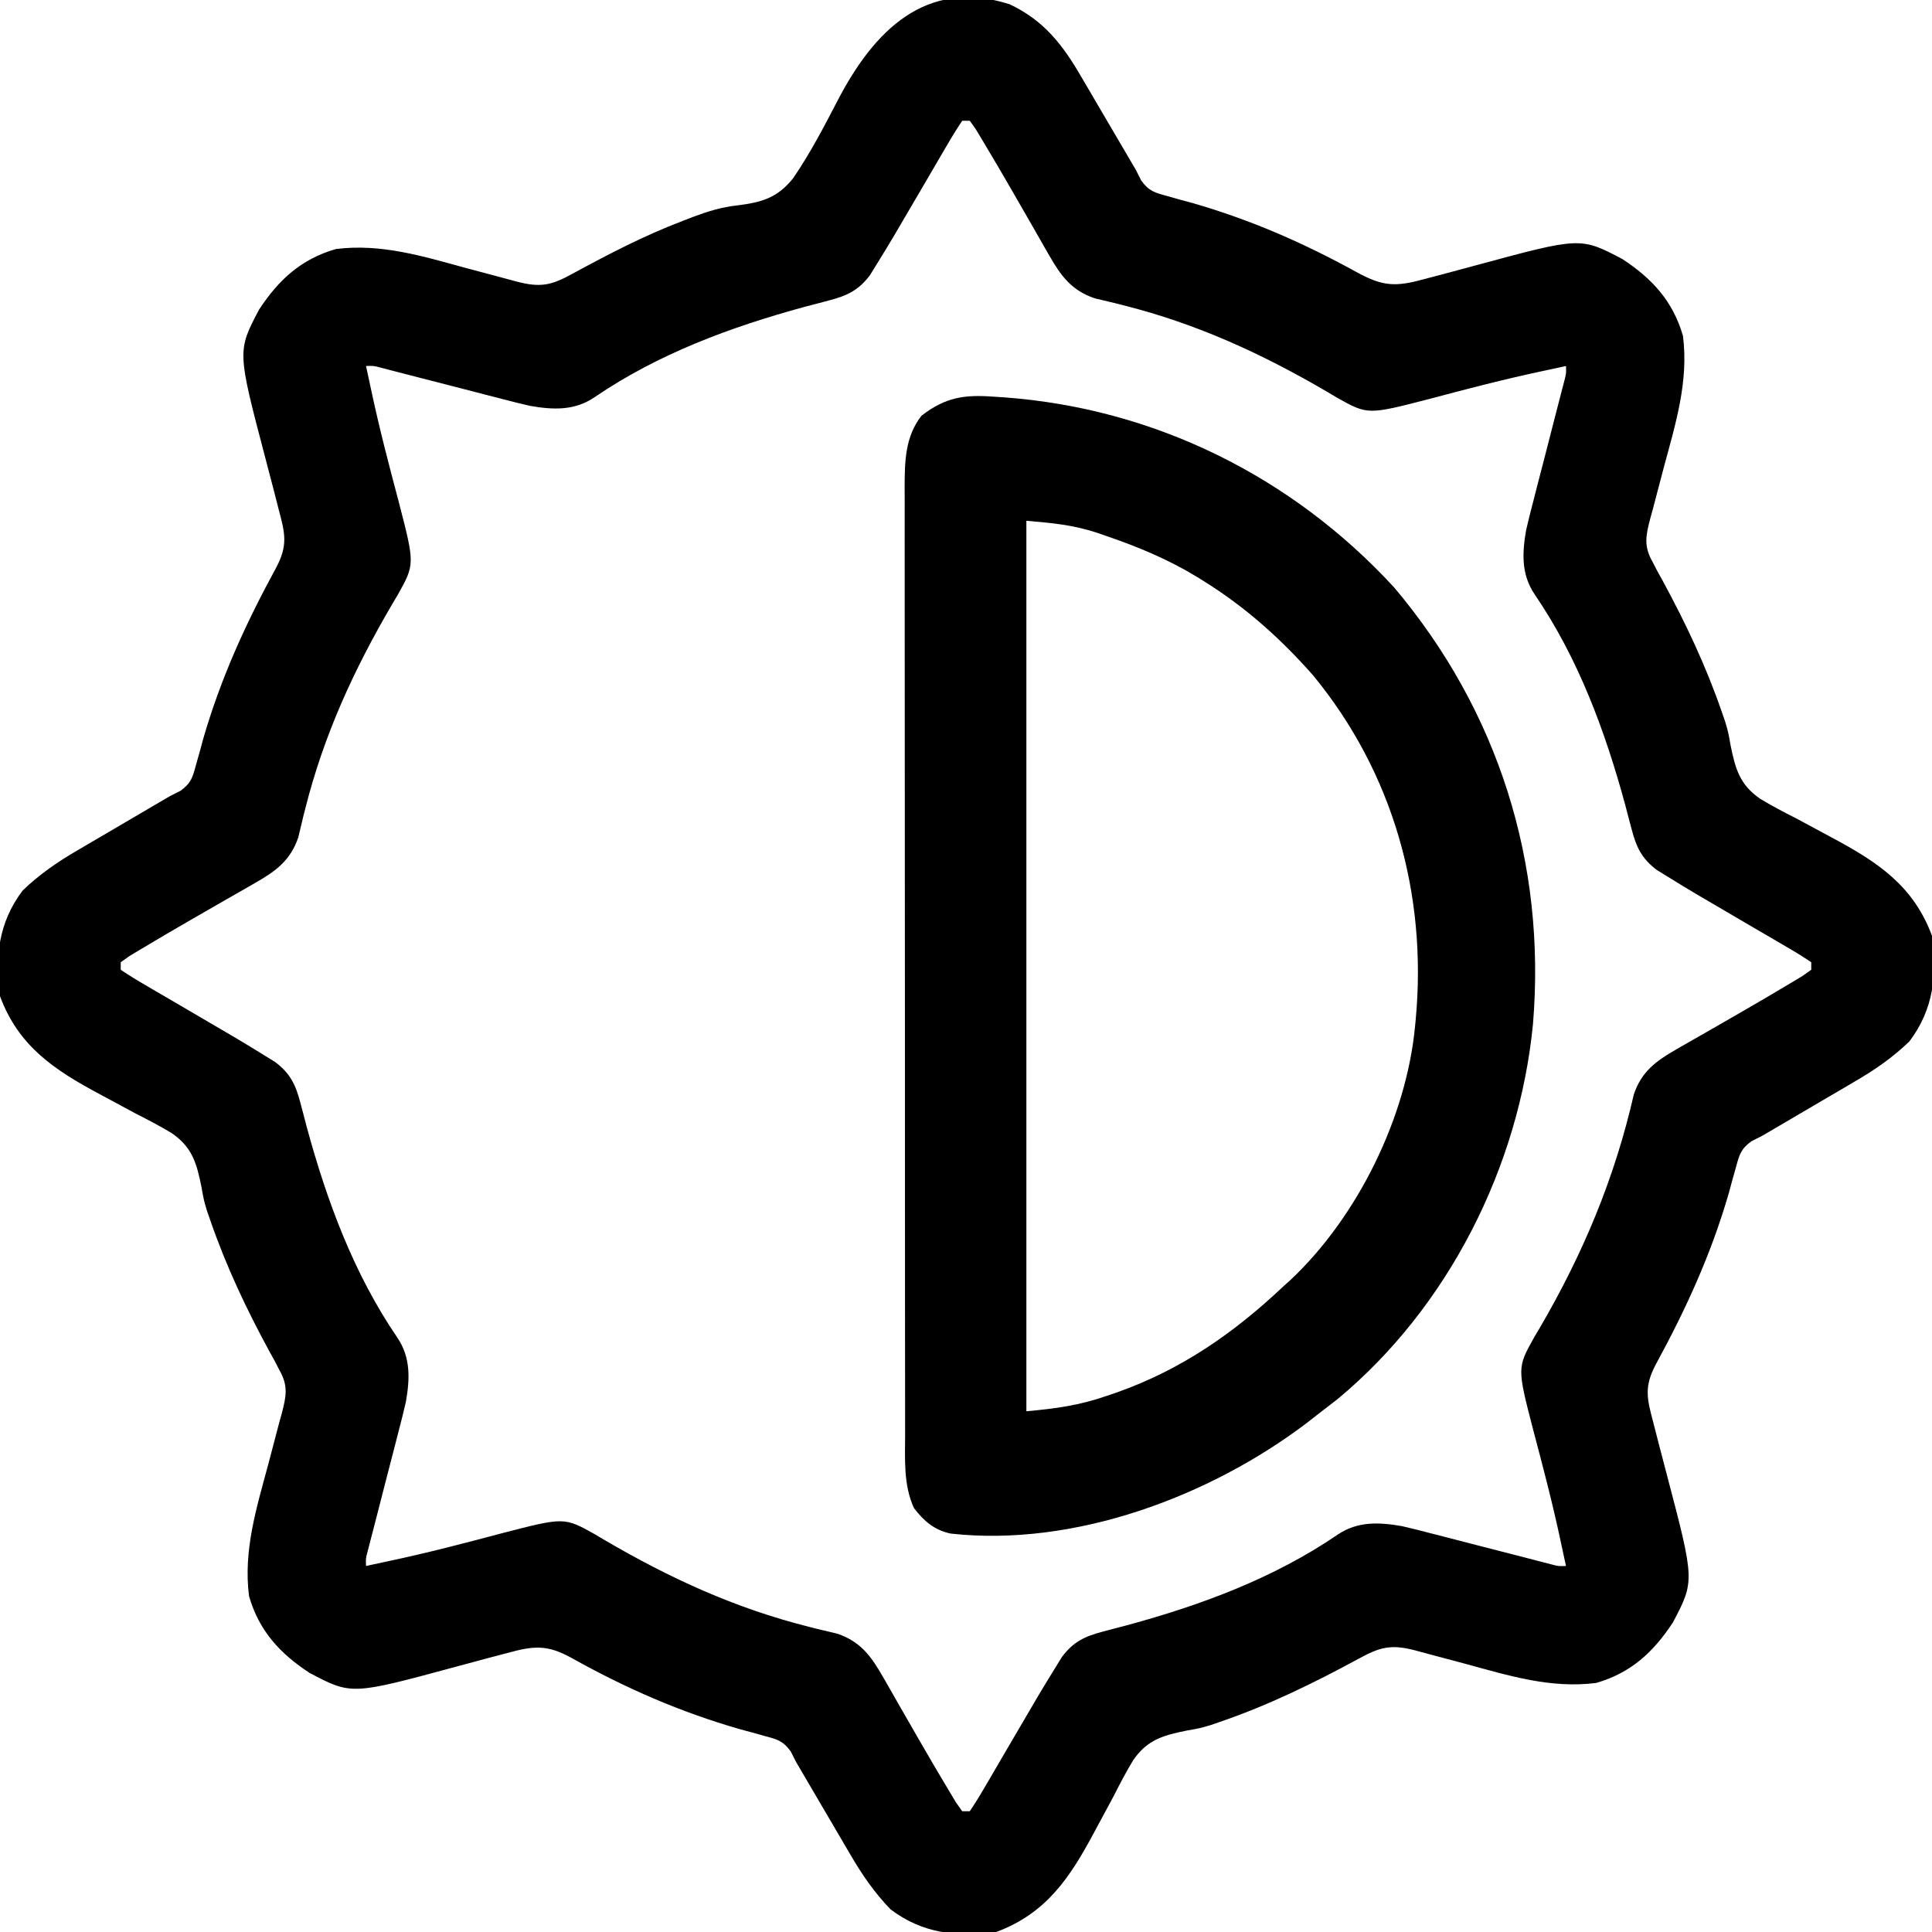
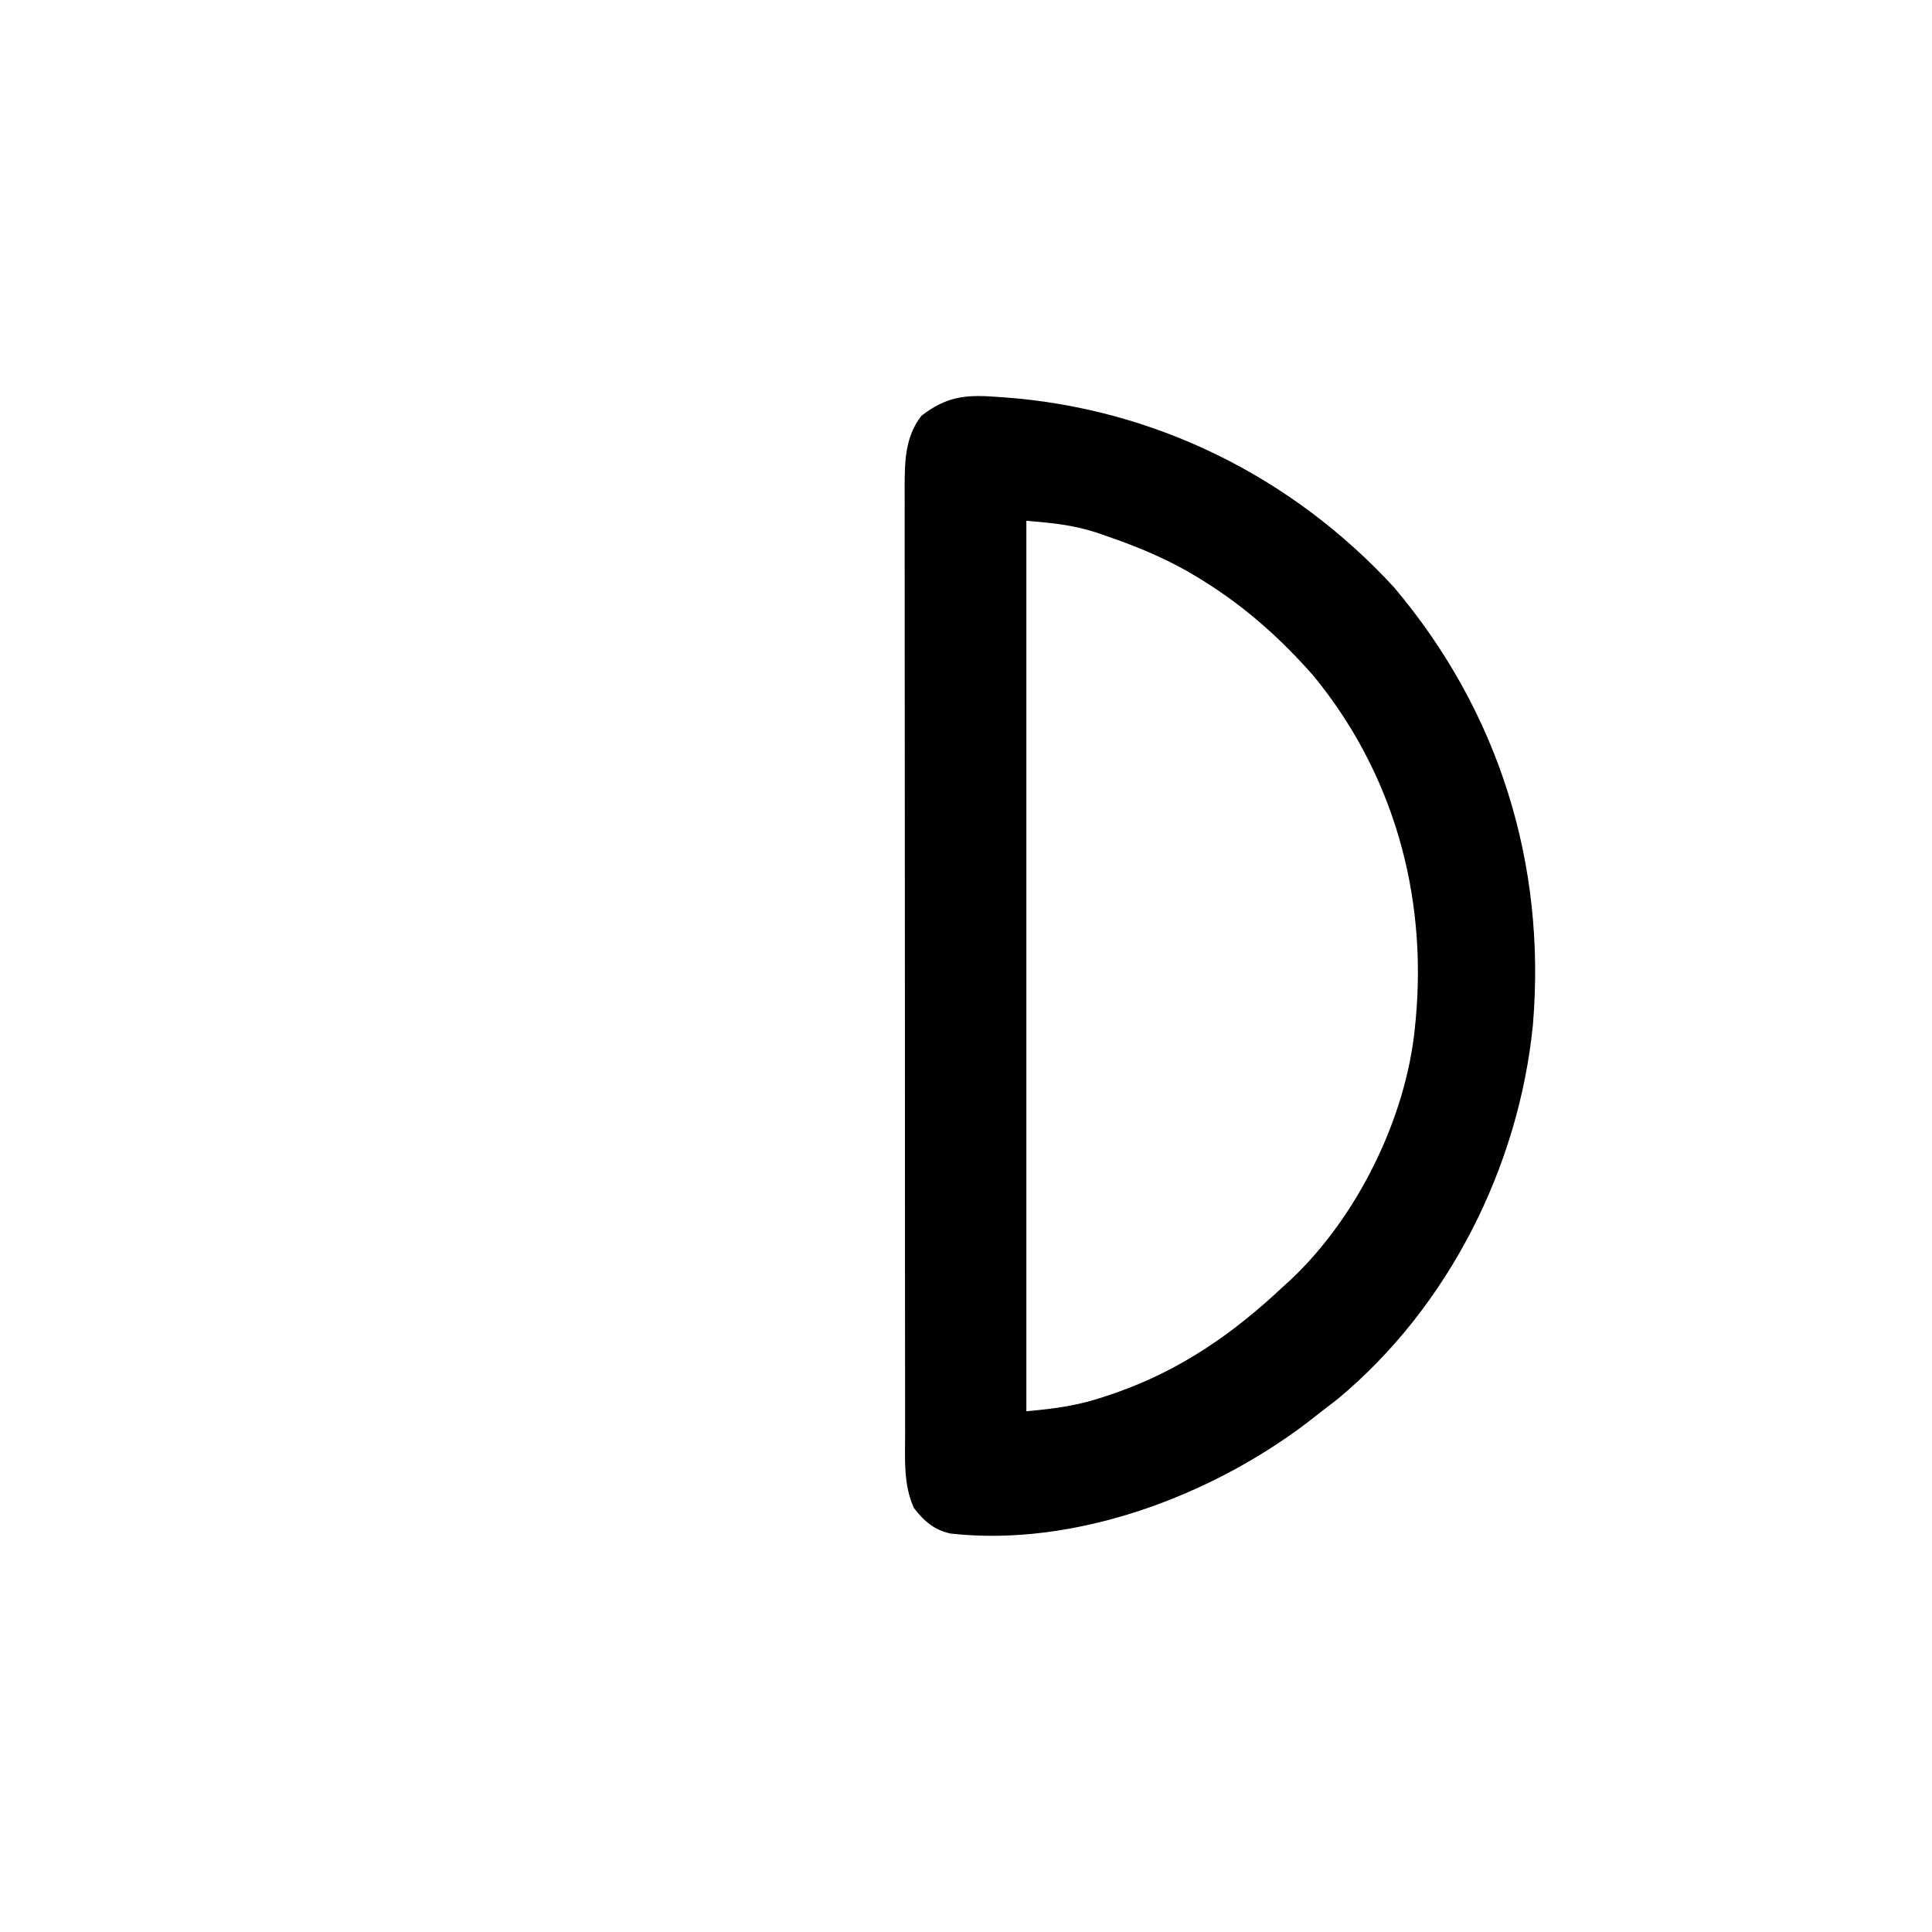
<svg xmlns="http://www.w3.org/2000/svg" version="1.1" width="512" height="512">
-   <path d="M0 0 C9.17 4.282 14.169 10.819 19.141 19.406 C19.547 20.095 19.953 20.783 20.371 21.493 C21.651 23.666 22.921 25.844 24.191 28.023 C25.053 29.491 25.916 30.959 26.779 32.426 C28.362 35.116 29.94 37.809 31.514 40.504 C32.171 41.624 32.827 42.744 33.504 43.898 C33.976 44.832 34.448 45.766 34.935 46.729 C36.977 49.553 38.514 49.957 41.852 50.855 C42.923 51.159 43.994 51.462 45.098 51.775 C46.815 52.238 46.815 52.238 48.566 52.711 C64.036 57.181 77.94 63.266 92.026 71.017 C99.104 74.893 102.429 74.942 110.152 72.809 C111.898 72.349 113.644 71.89 115.391 71.432 C118.121 70.703 120.851 69.969 123.578 69.226 C151.35 61.703 151.35 61.703 162.477 67.566 C170.371 72.753 175.835 78.693 178.504 87.898 C180.07 100.025 176.492 111.374 173.379 122.961 C172.4 126.614 171.442 130.272 170.496 133.934 C170.267 134.761 170.038 135.588 169.802 136.44 C168.635 140.956 168.077 143.668 170.504 147.898 C170.9 148.667 171.297 149.436 171.706 150.228 C172.368 151.424 172.368 151.424 173.043 152.645 C179.222 164.005 184.562 175.297 188.785 187.527 C189.078 188.372 189.37 189.216 189.672 190.086 C190.504 192.898 190.504 192.898 191.117 196.352 C192.371 202.606 193.557 206.895 199.024 210.622 C202.114 212.486 205.285 214.145 208.504 215.773 C209.784 216.457 211.061 217.144 212.336 217.836 C214.225 218.86 216.114 219.883 218.011 220.891 C230.099 227.35 239.585 233.616 244.504 246.898 C245.889 257.237 244.946 266.351 238.504 274.898 C234.086 279.153 229.287 282.472 223.996 285.535 C223.308 285.941 222.619 286.347 221.91 286.766 C219.737 288.046 217.558 289.316 215.379 290.586 C213.911 291.448 212.444 292.311 210.977 293.174 C208.286 294.756 205.593 296.335 202.898 297.909 C201.778 298.565 200.658 299.222 199.504 299.898 C198.57 300.371 197.636 300.843 196.674 301.329 C193.849 303.372 193.445 304.908 192.547 308.246 C192.243 309.317 191.94 310.389 191.627 311.492 C191.318 312.637 191.01 313.782 190.691 314.961 C185.993 331.223 179.368 345.691 171.289 360.52 C168.197 366.372 168.947 369.509 170.594 375.668 C171.053 377.463 171.512 379.258 171.971 381.053 C172.699 383.867 173.433 386.68 174.177 389.49 C181.642 417.854 181.642 417.854 175.836 428.871 C170.65 436.764 164.71 442.232 155.504 444.898 C143.494 446.432 132.343 442.959 120.879 439.836 C118.163 439.105 115.445 438.38 112.725 437.665 C111.046 437.223 109.37 436.772 107.697 436.31 C101.125 434.567 98.227 435.357 92.418 438.559 C80.472 445.027 68.663 450.799 55.805 455.215 C54.973 455.501 54.141 455.788 53.284 456.083 C50.504 456.898 50.504 456.898 47.06 457.507 C40.803 458.762 36.508 459.95 32.78 465.418 C30.917 468.508 29.257 471.68 27.629 474.898 C26.946 476.178 26.258 477.455 25.566 478.73 C24.542 480.619 23.52 482.508 22.511 484.406 C16.052 496.494 9.787 505.98 -3.496 510.898 C-13.835 512.283 -22.949 511.341 -31.496 504.898 C-35.751 500.48 -39.07 495.681 -42.133 490.391 C-42.539 489.702 -42.945 489.014 -43.363 488.304 C-44.643 486.131 -45.914 483.952 -47.184 481.773 C-48.046 480.306 -48.908 478.838 -49.771 477.371 C-51.354 474.681 -52.932 471.988 -54.507 469.292 C-55.163 468.172 -55.82 467.052 -56.496 465.898 C-56.97 464.964 -57.443 464.029 -57.931 463.066 C-59.959 460.257 -61.454 459.859 -64.773 458.977 C-65.835 458.678 -66.896 458.38 -67.989 458.072 C-69.126 457.767 -70.262 457.463 -71.434 457.148 C-87.15 452.626 -101.569 446.344 -115.831 438.373 C-122.433 434.702 -125.931 434.995 -133.145 436.988 C-134.891 437.448 -136.637 437.907 -138.383 438.365 C-141.114 439.094 -143.843 439.828 -146.57 440.571 C-174.343 448.094 -174.343 448.094 -185.469 442.23 C-193.363 437.044 -198.827 431.104 -201.496 421.898 C-203.062 409.772 -199.485 398.423 -196.371 386.836 C-195.392 383.183 -194.435 379.525 -193.488 375.863 C-193.259 375.036 -193.03 374.209 -192.794 373.357 C-191.627 368.841 -191.069 366.128 -193.496 361.898 C-193.893 361.13 -194.289 360.361 -194.698 359.569 C-195.36 358.373 -195.36 358.373 -196.035 357.152 C-202.215 345.792 -207.555 334.5 -211.777 322.27 C-212.07 321.425 -212.363 320.581 -212.664 319.711 C-213.496 316.898 -213.496 316.898 -214.109 313.445 C-215.363 307.191 -216.549 302.902 -222.016 299.175 C-225.106 297.311 -228.277 295.652 -231.496 294.023 C-232.776 293.34 -234.053 292.653 -235.328 291.961 C-237.217 290.937 -239.106 289.914 -241.003 288.906 C-253.091 282.446 -262.578 276.181 -267.496 262.898 C-268.881 252.56 -267.938 243.446 -261.496 234.898 C-257.078 230.644 -252.279 227.325 -246.988 224.262 C-246.3 223.856 -245.611 223.449 -244.902 223.031 C-242.729 221.751 -240.55 220.481 -238.371 219.211 C-236.903 218.349 -235.436 217.486 -233.969 216.623 C-231.278 215.041 -228.585 213.462 -225.89 211.888 C-224.77 211.231 -223.65 210.575 -222.496 209.898 C-221.562 209.426 -220.628 208.954 -219.666 208.468 C-216.841 206.425 -216.437 204.889 -215.539 201.551 C-215.236 200.479 -214.932 199.408 -214.619 198.304 C-214.311 197.16 -214.002 196.015 -213.684 194.836 C-208.985 178.574 -202.36 164.106 -194.281 149.277 C-191.189 143.425 -191.939 140.288 -193.586 134.129 C-194.045 132.334 -194.504 130.539 -194.963 128.744 C-195.692 125.93 -196.425 123.117 -197.169 120.307 C-204.634 91.943 -204.634 91.943 -198.828 80.926 C-193.642 73.033 -187.702 67.565 -178.496 64.898 C-166.486 63.365 -155.335 66.838 -143.871 69.961 C-141.155 70.692 -138.438 71.417 -135.717 72.132 C-134.038 72.573 -132.362 73.025 -130.689 73.487 C-124.34 75.171 -121.422 74.554 -115.812 71.457 C-106.269 66.279 -96.784 61.318 -86.621 57.461 C-85.757 57.124 -84.892 56.787 -84.001 56.44 C-79.985 54.938 -76.278 53.763 -72.004 53.32 C-65.567 52.507 -61.406 51.319 -57.244 46.044 C-52.762 39.47 -49.083 32.421 -45.428 25.366 C-35.927 7.183 -22.217 -7 0 0 Z M-12.496 30.898 C-13.962 33.076 -15.294 35.241 -16.602 37.512 C-17.004 38.196 -17.406 38.88 -17.821 39.585 C-19.115 41.79 -20.4 44 -21.684 46.211 C-31.332 62.731 -31.332 62.731 -35.359 69.254 C-35.874 70.089 -36.389 70.925 -36.919 71.786 C-39.928 75.817 -42.991 77.269 -47.793 78.512 C-48.826 78.787 -49.858 79.061 -50.922 79.344 C-52.019 79.63 -53.116 79.916 -54.246 80.211 C-73.867 85.56 -93.048 92.642 -109.988 104.203 C-115.255 107.764 -120.89 107.523 -126.983 106.468 C-129.648 105.861 -132.288 105.191 -134.93 104.492 C-135.889 104.248 -136.848 104.004 -137.836 103.752 C-140.871 102.978 -143.902 102.189 -146.934 101.398 C-149.99 100.611 -153.048 99.827 -156.106 99.045 C-158.002 98.558 -159.898 98.069 -161.792 97.576 C-163.069 97.245 -163.069 97.245 -164.373 96.908 C-165.123 96.713 -165.873 96.517 -166.646 96.316 C-168.505 95.825 -168.505 95.825 -170.496 95.898 C-169.981 98.316 -169.46 100.733 -168.934 103.148 C-168.764 103.928 -168.594 104.708 -168.419 105.511 C-167.266 110.705 -166.006 115.862 -164.672 121.012 C-164.196 122.857 -164.196 122.857 -163.711 124.739 C-163.078 127.182 -162.435 129.623 -161.783 132.062 C-157.552 148.425 -157.552 148.425 -162.105 156.57 C-162.564 157.339 -163.023 158.107 -163.496 158.898 C-173.707 176.339 -181.656 193.589 -186.613 213.258 C-186.872 214.278 -186.872 214.278 -187.136 215.318 C-187.588 217.14 -188.016 218.968 -188.441 220.797 C-190.512 226.886 -194.32 229.708 -199.773 232.824 C-200.381 233.176 -200.988 233.527 -201.613 233.889 C-203.548 235.006 -205.49 236.109 -207.434 237.211 C-209.965 238.662 -212.495 240.118 -215.023 241.574 C-215.643 241.931 -216.262 242.287 -216.9 242.654 C-221.266 245.174 -225.619 247.716 -229.938 250.316 C-231.008 250.957 -232.079 251.598 -233.182 252.259 C-234.327 253.07 -234.327 253.07 -235.496 253.898 C-235.496 254.558 -235.496 255.218 -235.496 255.898 C-233.319 257.364 -231.153 258.696 -228.883 260.004 C-228.199 260.406 -227.514 260.808 -226.81 261.223 C-224.605 262.518 -222.395 263.802 -220.184 265.086 C-203.663 274.735 -203.663 274.735 -197.141 278.762 C-196.305 279.276 -195.47 279.791 -194.609 280.322 C-190.578 283.33 -189.126 286.393 -187.883 291.195 C-187.608 292.228 -187.333 293.261 -187.05 294.325 C-186.764 295.422 -186.478 296.518 -186.184 297.648 C-180.835 317.27 -173.753 336.45 -162.191 353.391 C-158.631 358.658 -158.871 364.292 -159.927 370.385 C-160.534 373.05 -161.204 375.69 -161.902 378.332 C-162.147 379.291 -162.391 380.25 -162.642 381.239 C-163.417 384.274 -164.206 387.305 -164.996 390.336 C-165.783 393.393 -166.568 396.45 -167.35 399.508 C-167.836 401.405 -168.326 403.3 -168.819 405.194 C-169.039 406.046 -169.259 406.898 -169.486 407.775 C-169.682 408.525 -169.877 409.275 -170.078 410.048 C-170.569 411.907 -170.569 411.907 -170.496 413.898 C-168.078 413.383 -165.662 412.863 -163.246 412.336 C-162.466 412.166 -161.686 411.996 -160.883 411.821 C-155.69 410.668 -150.533 409.409 -145.383 408.074 C-144.153 407.757 -142.923 407.44 -141.655 407.114 C-139.212 406.48 -136.771 405.838 -134.333 405.185 C-117.97 400.954 -117.97 400.954 -109.824 405.508 C-109.056 405.967 -108.288 406.426 -107.496 406.898 C-90.056 417.11 -72.805 425.058 -53.137 430.016 C-52.457 430.188 -51.777 430.36 -51.077 430.538 C-49.254 430.99 -47.426 431.418 -45.598 431.844 C-39.508 433.914 -36.687 437.722 -33.57 443.176 C-33.219 443.783 -32.868 444.39 -32.506 445.016 C-31.389 446.951 -30.286 448.893 -29.184 450.836 C-27.733 453.368 -26.277 455.897 -24.82 458.426 C-24.286 459.355 -24.286 459.355 -23.74 460.302 C-21.221 464.669 -18.679 469.021 -16.078 473.34 C-15.437 474.41 -14.796 475.481 -14.136 476.584 C-13.595 477.348 -13.054 478.112 -12.496 478.898 C-11.836 478.898 -11.176 478.898 -10.496 478.898 C-9.03 476.721 -7.698 474.556 -6.391 472.285 C-5.988 471.601 -5.586 470.917 -5.172 470.212 C-3.877 468.007 -2.592 465.797 -1.309 463.586 C8.34 447.066 8.34 447.066 12.367 440.543 C12.882 439.707 13.397 438.872 13.927 438.011 C16.936 433.98 19.999 432.528 24.801 431.285 C25.833 431.01 26.866 430.736 27.93 430.452 C29.027 430.166 30.124 429.881 31.254 429.586 C50.875 424.237 70.056 417.155 86.996 405.594 C92.263 402.033 97.898 402.274 103.991 403.329 C106.656 403.936 109.295 404.606 111.938 405.305 C112.897 405.549 113.856 405.793 114.844 406.045 C117.879 406.819 120.91 407.608 123.941 408.398 C126.998 409.186 130.056 409.97 133.114 410.752 C135.01 411.238 136.905 411.728 138.8 412.221 C139.651 412.442 140.503 412.662 141.381 412.889 C142.131 413.084 142.881 413.279 143.654 413.481 C145.513 413.972 145.513 413.972 147.504 413.898 C146.989 411.48 146.468 409.064 145.941 406.648 C145.772 405.869 145.602 405.089 145.427 404.285 C144.273 399.092 143.014 393.935 141.68 388.785 C141.363 387.555 141.046 386.325 140.719 385.058 C140.085 382.614 139.443 380.174 138.791 377.735 C134.559 361.371 134.559 361.371 139.109 353.234 C139.57 352.464 140.03 351.693 140.504 350.898 C152.003 331.192 160.385 311.235 165.484 288.93 C167.521 282.875 171.373 280.063 176.781 276.973 C177.388 276.621 177.996 276.27 178.621 275.908 C180.556 274.791 182.498 273.688 184.441 272.586 C186.973 271.135 189.502 269.679 192.031 268.223 C192.96 267.688 192.96 267.688 193.908 267.143 C198.274 264.623 202.626 262.081 206.945 259.48 C208.016 258.84 209.087 258.199 210.19 257.538 C210.953 256.997 211.717 256.456 212.504 255.898 C212.504 255.238 212.504 254.578 212.504 253.898 C210.327 252.433 208.161 251.101 205.891 249.793 C205.206 249.391 204.522 248.988 203.817 248.574 C201.613 247.279 199.402 245.995 197.191 244.711 C180.671 235.062 180.671 235.062 174.148 231.035 C173.313 230.52 172.477 230.006 171.616 229.475 C167.586 226.466 166.134 223.404 164.891 218.602 C164.616 217.569 164.341 216.536 164.058 215.472 C163.772 214.375 163.486 213.279 163.191 212.148 C157.843 192.527 150.76 173.347 139.199 156.406 C135.639 151.139 135.879 145.504 136.935 139.411 C137.542 136.747 138.211 134.107 138.91 131.465 C139.154 130.506 139.398 129.547 139.65 128.558 C140.425 125.523 141.214 122.492 142.004 119.461 C142.791 116.404 143.576 113.347 144.358 110.289 C144.844 108.392 145.333 106.497 145.827 104.603 C146.047 103.751 146.267 102.899 146.494 102.022 C146.69 101.272 146.885 100.522 147.086 99.749 C147.577 97.889 147.577 97.889 147.504 95.898 C145.086 96.413 142.669 96.934 140.254 97.461 C139.474 97.631 138.694 97.801 137.891 97.976 C132.697 99.129 127.541 100.388 122.391 101.723 C121.161 102.04 119.93 102.357 118.663 102.683 C116.22 103.317 113.779 103.959 111.341 104.612 C94.978 108.843 94.978 108.843 86.832 104.289 C86.064 103.83 85.295 103.371 84.504 102.898 C67.064 92.687 49.813 84.739 30.145 79.781 C29.465 79.609 28.785 79.436 28.084 79.259 C26.262 78.807 24.434 78.379 22.605 77.953 C16.516 75.882 13.695 72.074 10.578 66.621 C10.227 66.014 9.876 65.407 9.514 64.781 C8.397 62.846 7.294 60.904 6.191 58.961 C4.74 56.429 3.284 53.9 1.828 51.371 C1.472 50.752 1.115 50.133 0.748 49.495 C-1.772 45.128 -4.313 40.776 -6.914 36.457 C-7.555 35.386 -8.196 34.316 -8.856 33.213 C-9.668 32.067 -9.668 32.067 -10.496 30.898 C-11.156 30.898 -11.816 30.898 -12.496 30.898 Z " fill="#000000" transform="translate(267.496,1.102)" />
  <path d="M0 0 C0.876 0.056 1.753 0.113 2.656 0.171 C42.543 3.071 79.036 21.143 106.09 50.555 C133.734 83.3 146.424 123.66 142.875 166.324 C139.168 204.085 120.472 241.246 91.125 265.625 C89.302 267.055 87.469 268.472 85.625 269.875 C84.776 270.54 83.926 271.205 83.051 271.891 C57.231 291.497 21.311 304.924 -11.437 301.287 C-15.792 300.362 -18.554 297.951 -21.188 294.5 C-23.986 288.314 -23.519 281.611 -23.509 274.957 C-23.511 273.855 -23.513 272.753 -23.516 271.618 C-23.522 267.924 -23.521 264.23 -23.52 260.536 C-23.523 257.888 -23.527 255.24 -23.53 252.592 C-23.539 246.145 -23.541 239.698 -23.542 233.251 C-23.543 228.01 -23.545 222.769 -23.548 217.528 C-23.557 202.663 -23.561 187.798 -23.56 172.933 C-23.56 172.132 -23.56 171.331 -23.56 170.505 C-23.56 169.703 -23.56 168.901 -23.56 168.075 C-23.56 155.077 -23.569 142.078 -23.583 129.08 C-23.598 115.727 -23.605 102.375 -23.604 89.023 C-23.604 81.528 -23.606 74.034 -23.617 66.54 C-23.626 60.16 -23.628 53.78 -23.622 47.4 C-23.618 44.146 -23.619 40.893 -23.627 37.639 C-23.635 34.108 -23.63 30.578 -23.622 27.047 C-23.627 26.024 -23.633 25.001 -23.638 23.946 C-23.605 17.126 -23.527 10.642 -19.188 5.062 C-12.837 0.123 -7.786 -0.578 0 0 Z M8.625 32.875 C8.625 110.755 8.625 188.635 8.625 268.875 C16.482 268.161 22.63 267.322 29.875 264.812 C30.781 264.503 31.687 264.194 32.621 263.875 C49.612 257.869 63.543 248.212 76.625 235.875 C77.302 235.263 77.979 234.65 78.676 234.02 C96.355 217.403 109.349 191.004 111.625 166.875 C111.721 165.891 111.721 165.891 111.819 164.888 C114.848 131.888 105.841 99.651 84.625 73.875 C76.067 64.145 66.634 55.717 55.625 48.875 C55.054 48.519 54.483 48.162 53.894 47.795 C46.265 43.149 38.317 39.828 29.875 36.938 C29.024 36.643 28.173 36.348 27.297 36.044 C20.797 33.935 15.729 33.521 8.625 32.875 Z " fill="#000000" transform="translate(263.375,105.125)" />
</svg>